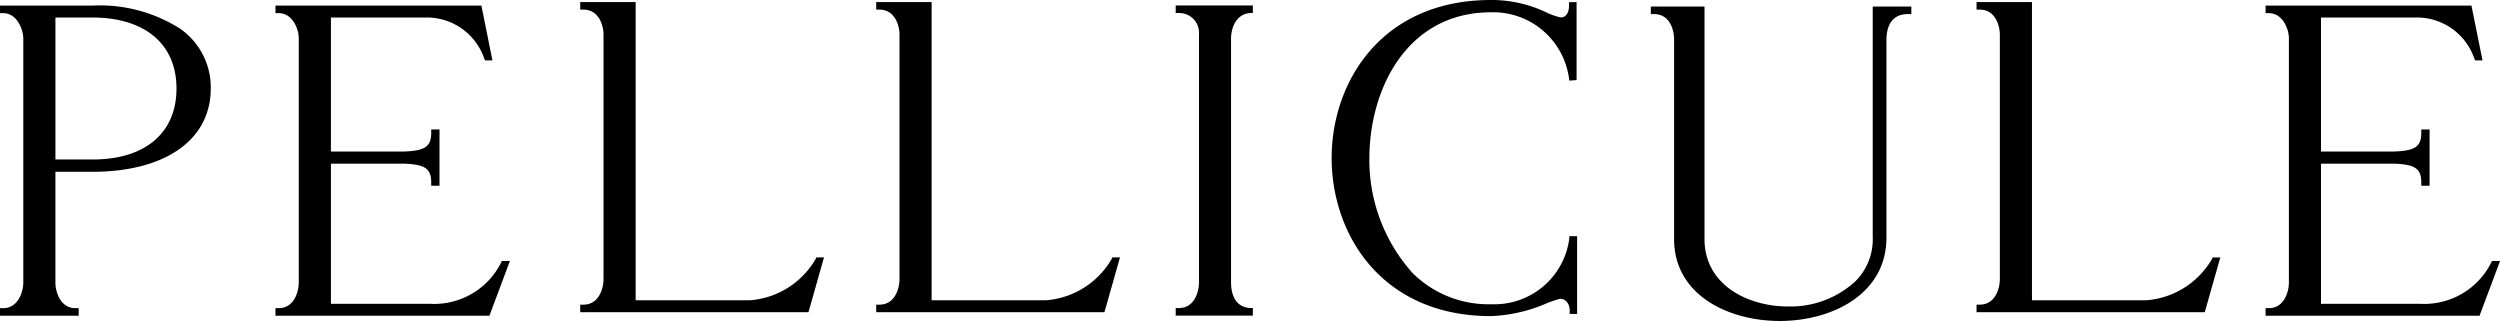
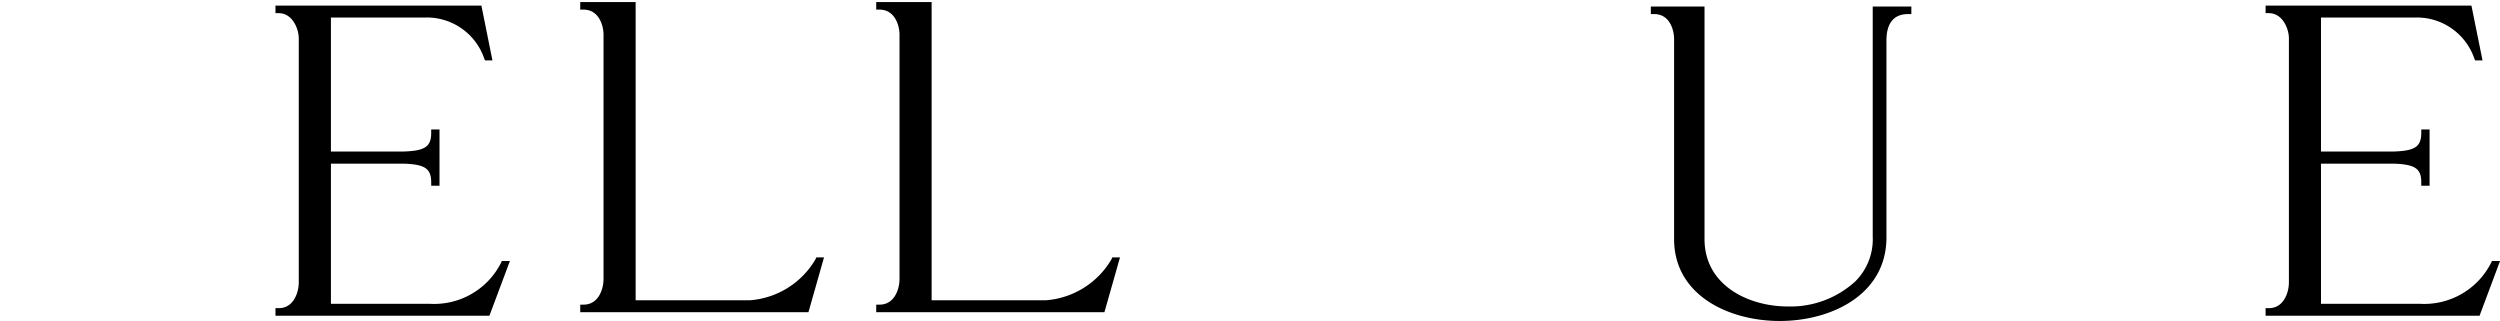
<svg xmlns="http://www.w3.org/2000/svg" viewBox="0 0 186.953 24.003" height="24.003" width="186.953">
  <path d="M186.352,19.518l-.065.135a5.6,5.6,0,0,1-5.32,3.066h-7.4V12.238l5.444,0c1.594.055,2.055.371,2.055,1.4v.25h.621V9.68h-.621v.25c0,1.034-.461,1.349-2.047,1.4l-5.452,0V1.309h7.117a4.539,4.539,0,0,1,4.345,3.056l.063.154h.554l-.829-4.1H169.425V.984h.25c1,0,1.492,1.143,1.492,1.889V21.122c0,.756-.391,1.922-1.492,1.922h-.25v.565h16l1.532-4.092h-.6Z" />
-   <path d="M165.4,19.394a6.226,6.226,0,0,1-4.912,3.062h-8.535V.156h-4.144V.72h.25c1.122,0,1.492,1.144,1.492,1.89V20.859c0,.756-.37,1.922-1.492,1.922h-.25v.564h17.066l1.163-4.094h-.574Z" />
  <path d="M83.116,19.394A6.226,6.226,0,0,1,78.2,22.456H69.668V.156H65.525V.72h.25c1.122,0,1.492,1.144,1.492,1.89V20.859c0,.756-.371,1.922-1.492,1.922h-.25v.564H82.591l1.163-4.094H83.18Z" />
-   <path d="M13.5,2.167A11.153,11.153,0,0,0,6.889.42H0V.984H.25c.987,0,1.492,1.167,1.492,1.923V21.122c0,.756-.422,1.922-1.492,1.922H0v.565H5.884v-.565h-.25c-1.1,0-1.49-1.181-1.49-1.922V12.848H6.888c5.473,0,8.873-2.388,8.873-6.231A5.35,5.35,0,0,0,13.5,2.167ZM6.93,11.927H4.145V1.309H6.89c3.95,0,6.308,1.985,6.308,5.31S10.854,11.927,6.93,11.927Z" />
-   <path d="M117.347,17.889a5.642,5.642,0,0,1-5.755,4.862h-.048a8.062,8.062,0,0,1-5.909-2.331,12.669,12.669,0,0,1-3.233-8.537c0-5.281,2.849-10.964,9.1-10.964a5.718,5.718,0,0,1,5.822,4.88l.033.23.542-.041V.155l-.566.012V.412c.014.492-.236,1.029-.8.852a6.024,6.024,0,0,1-.79-.285A9.457,9.457,0,0,0,111.5,0c-8.186,0-11.916,6.126-11.918,11.818s3.729,11.821,11.917,11.821a11.586,11.586,0,0,0,4.248-.994c.335-.132.686-.239.784-.27.44-.135.853.257.853.852l0,.25h.554V17.662h-.578Z" />
  <path d="M140.047,17.758a4.439,4.439,0,0,1-1.309,3.288,7.174,7.174,0,0,1-5.04,1.872c-2.94,0-6.232-1.575-6.232-5.035V.488h-4.015v.565h.25c1.143,0,1.49,1.144,1.49,1.89V17.887c0,4.2,4.1,6.116,7.9,6.116,3.844,0,7.98-1.955,7.98-6.246V3.007c0-.769.211-1.954,1.612-1.954h.25V.49h-2.888V17.758Z" />
  <path d="M37.467,19.653a5.6,5.6,0,0,1-5.32,3.066h-7.4V12.238l5.444,0c1.594.055,2.055.371,2.055,1.4v.25h.621V9.68h-.621v.25c0,1.034-.461,1.349-2.047,1.4l-5.452,0V1.309h7.117a4.536,4.536,0,0,1,4.344,3.056l.064.154h.553L36,.42H20.6V.984h.25c1,0,1.492,1.143,1.492,1.889V21.122c0,.756-.391,1.922-1.492,1.922H20.6v.565h16l1.532-4.092h-.6Z" />
  <path d="M60.982,19.394a6.226,6.226,0,0,1-4.912,3.062H47.534V.156H43.391V.72h.25c1.122,0,1.492,1.144,1.492,1.89V20.859c0,.756-.371,1.922-1.492,1.922h-.25v.564H60.457l1.163-4.094h-.574Z" />
-   <path d="M87.92.41V.974h.25A1.478,1.478,0,0,1,89.661,2.58V21.113c0,.756-.365,1.922-1.491,1.922h-.25V23.6h5.77l0-.009v-.557h-.1c-1.152,0-1.531-.933-1.531-1.922V2.863c0-.746.379-1.889,1.531-1.889h.1V.42L93.689.41Z" />
</svg>